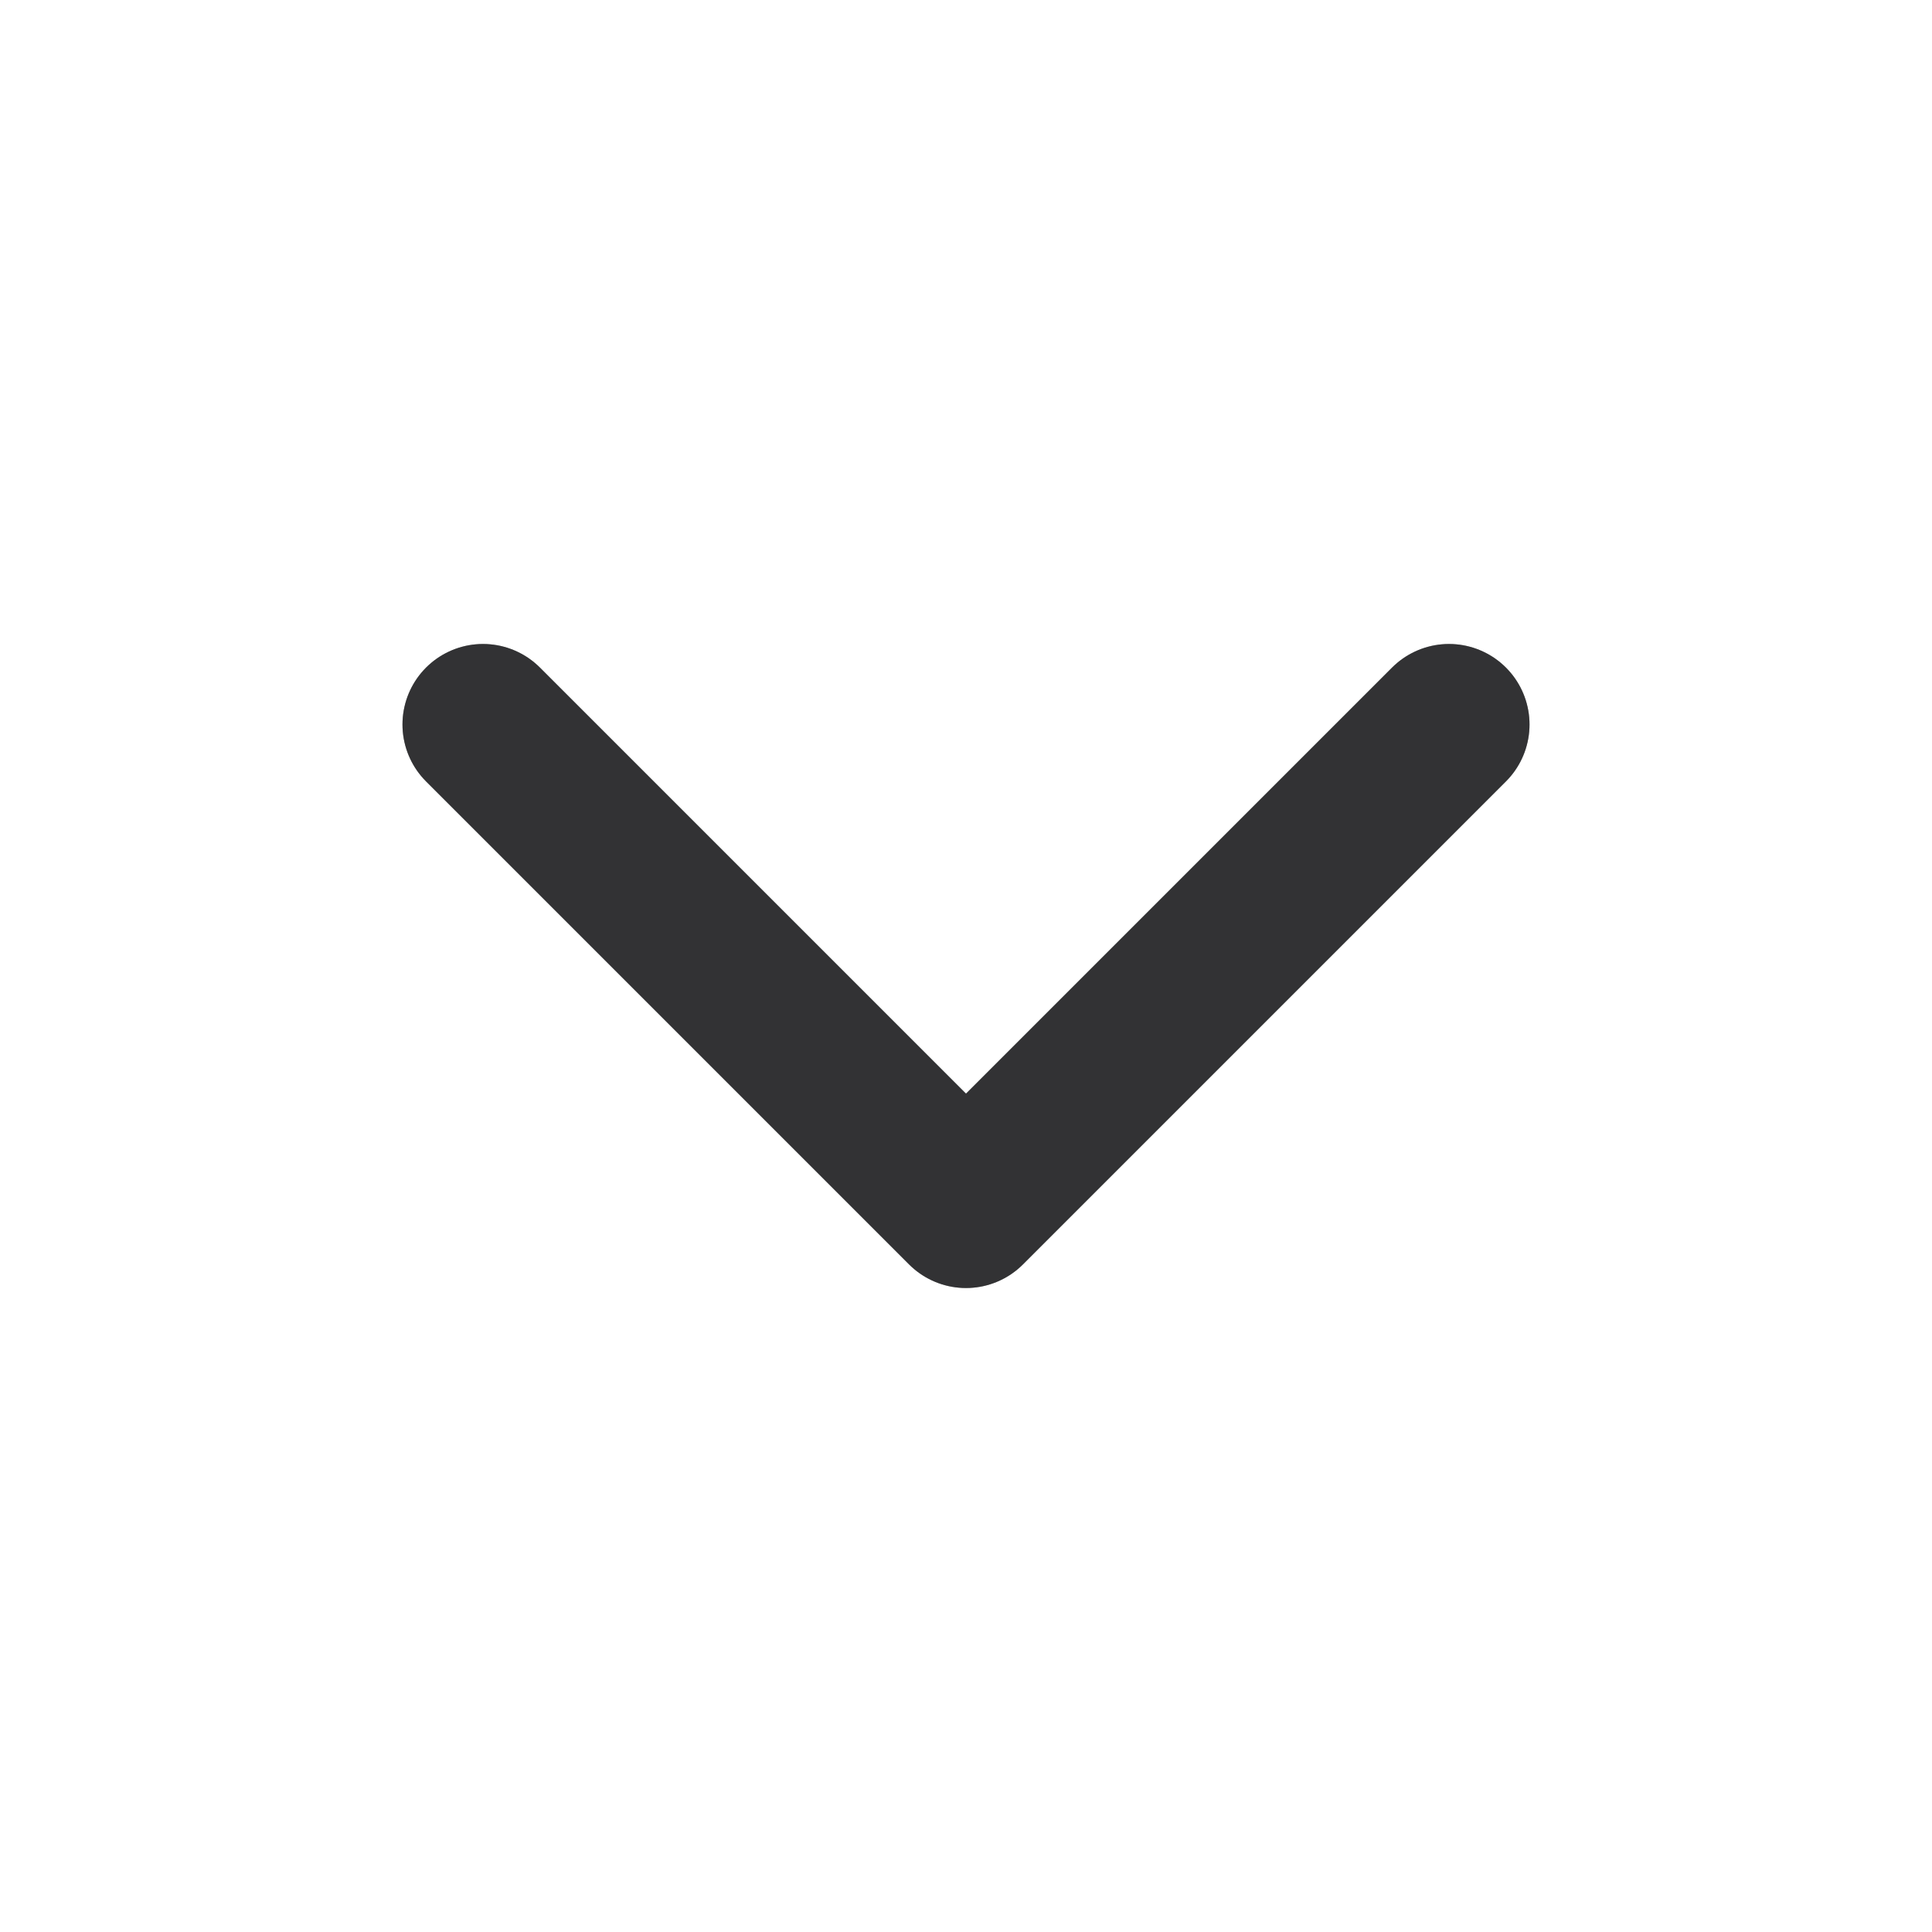
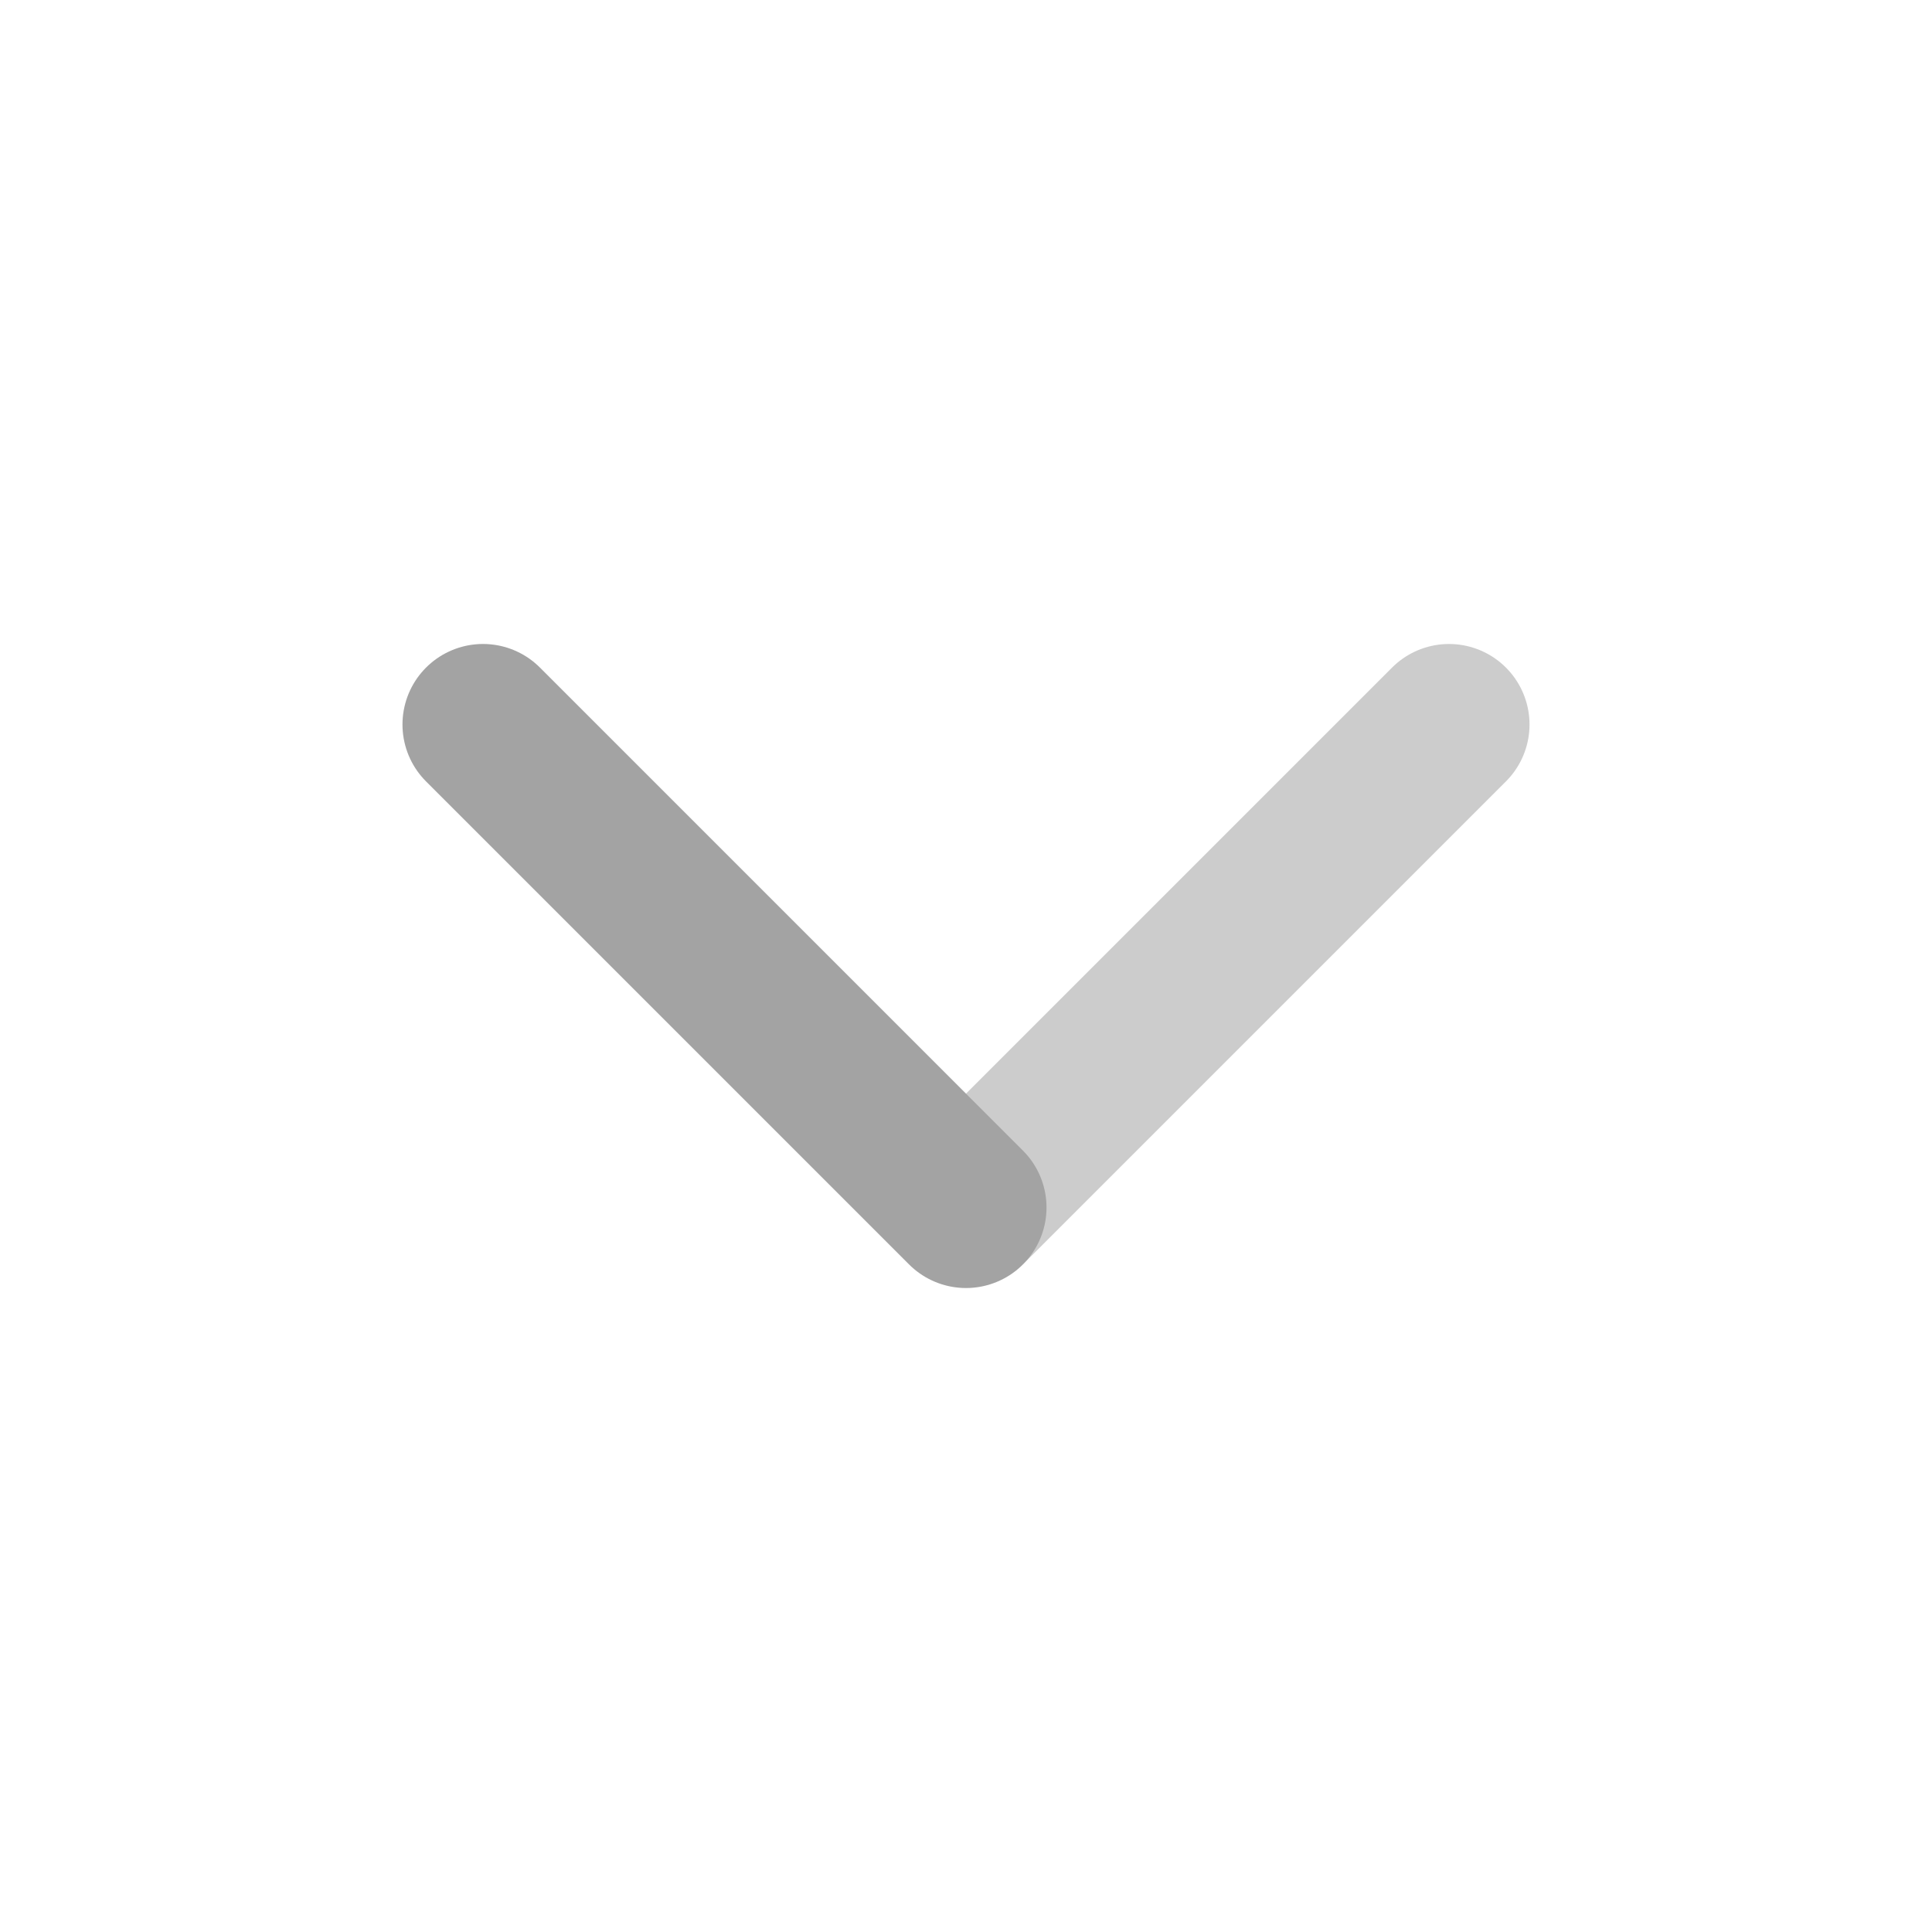
<svg xmlns="http://www.w3.org/2000/svg" width="32" height="32" viewBox="0 0 32 32" fill="none">
-   <path d="M8 12L16 20L24 12" stroke="#626365" stroke-width="2.667" stroke-linecap="round" stroke-linejoin="round" />
  <path d="M8 12L16 20L24 12" stroke="black" stroke-opacity="0.2" stroke-width="2.667" stroke-linecap="round" stroke-linejoin="round" />
-   <path d="M8 12L16 20L24 12" stroke="black" stroke-opacity="0.2" stroke-width="2.667" stroke-linecap="round" stroke-linejoin="round" />
-   <path d="M8 12L16 20L24 12" stroke="black" stroke-opacity="0.2" stroke-width="2.667" stroke-linecap="round" stroke-linejoin="round" />
+   <path d="M8 12L16 20" stroke="black" stroke-opacity="0.2" stroke-width="2.667" stroke-linecap="round" stroke-linejoin="round" />
</svg>